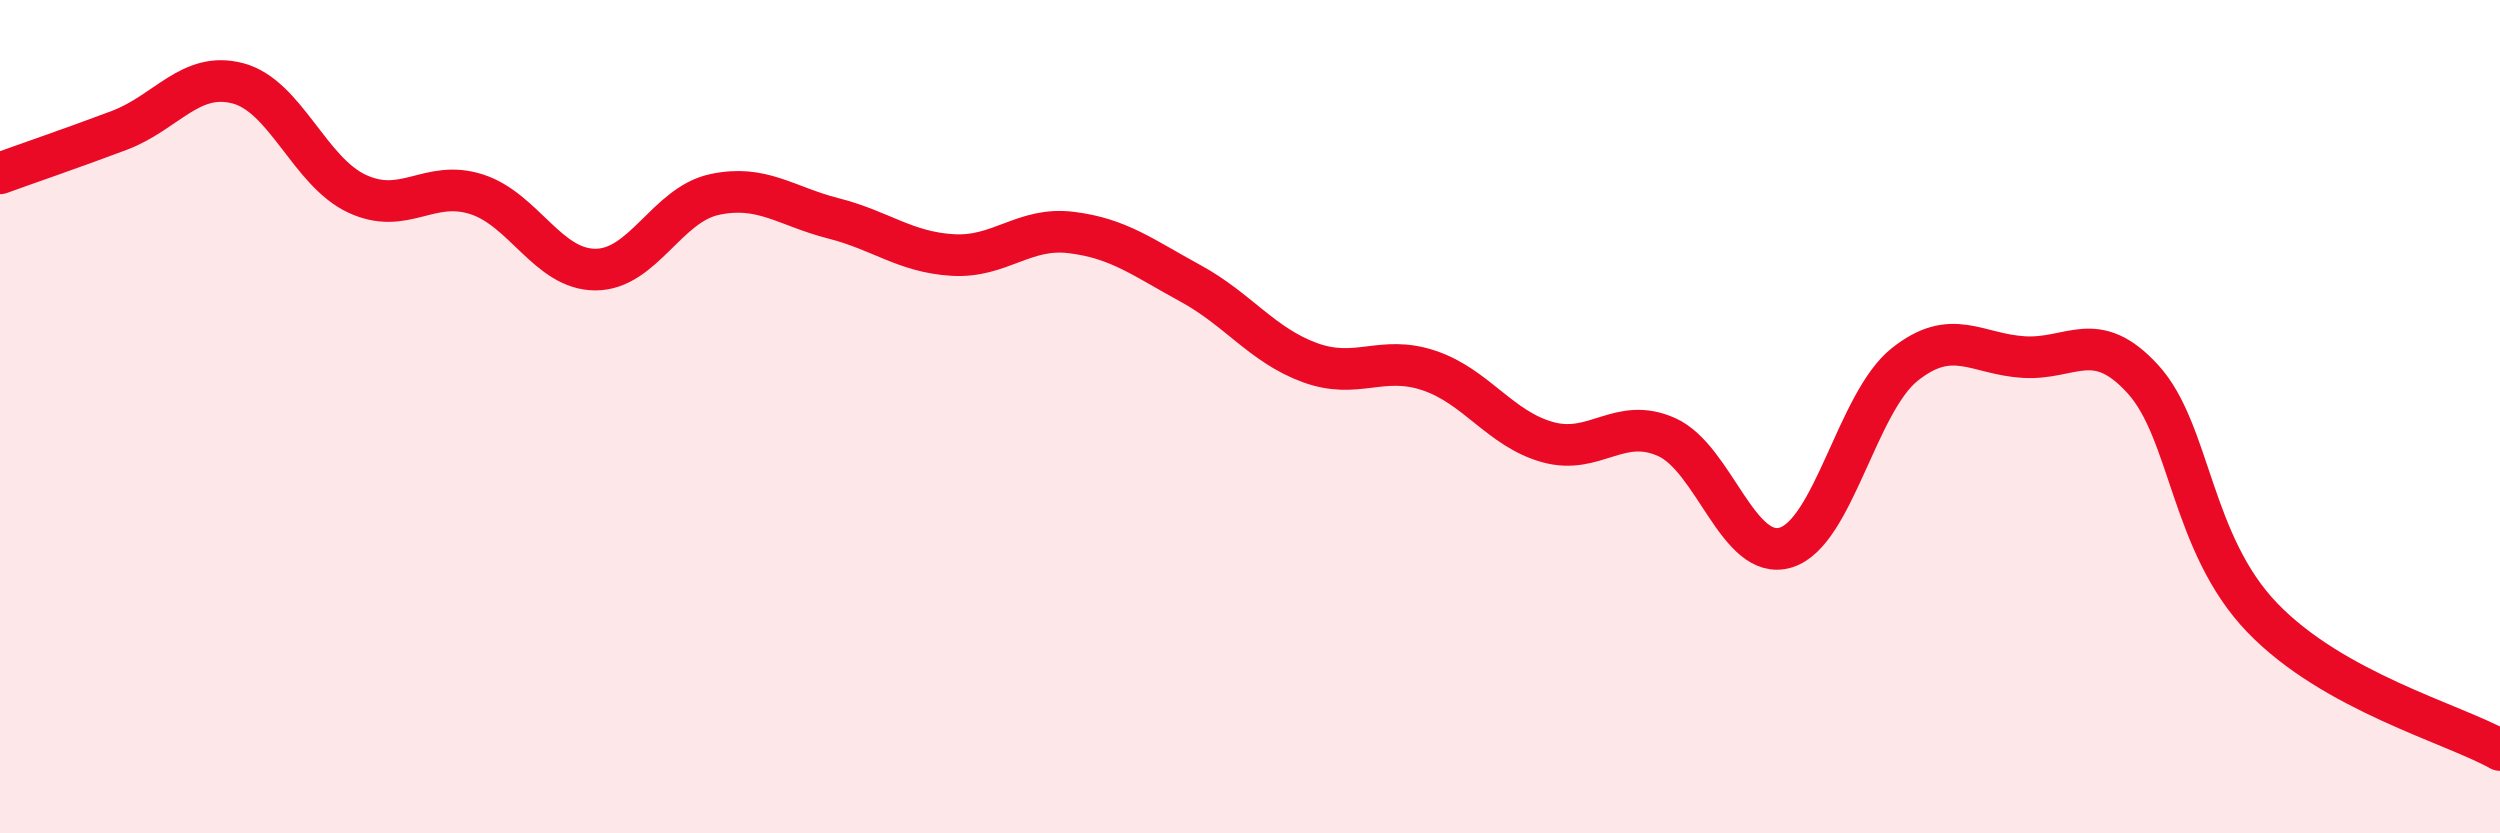
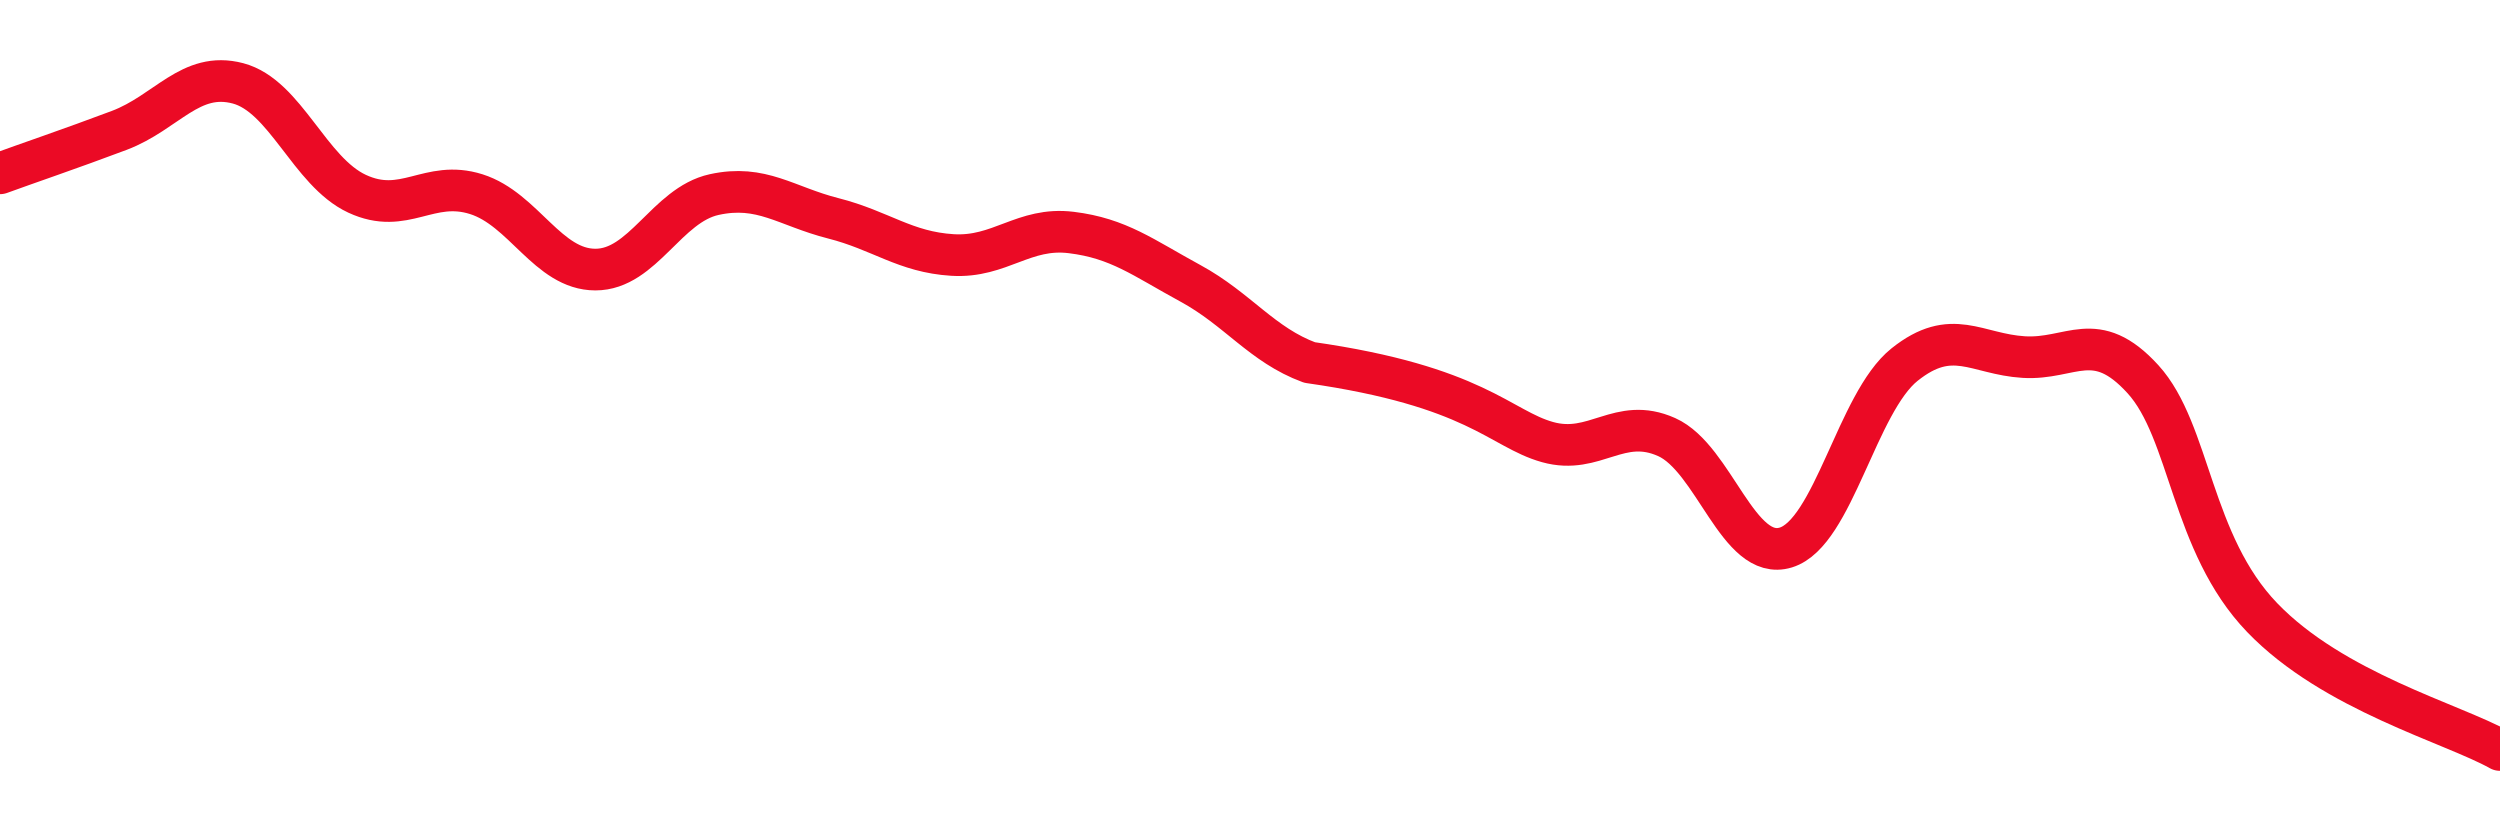
<svg xmlns="http://www.w3.org/2000/svg" width="60" height="20" viewBox="0 0 60 20">
-   <path d="M 0,4.16 C 0.57,3.95 1.72,3.56 2.86,3.13 C 4,2.7 4.57,1.7 5.71,2 C 6.85,2.3 7.43,4.12 8.57,4.65 C 9.71,5.18 10.29,4.3 11.43,4.66 C 12.57,5.02 13.15,6.47 14.29,6.47 C 15.43,6.47 16,4.92 17.14,4.67 C 18.28,4.42 18.86,4.95 20,5.24 C 21.14,5.53 21.72,6.05 22.86,6.12 C 24,6.19 24.57,5.44 25.71,5.58 C 26.85,5.72 27.43,6.18 28.57,6.8 C 29.71,7.42 30.29,8.28 31.43,8.7 C 32.57,9.12 33.15,8.51 34.29,8.89 C 35.43,9.27 36,10.29 37.14,10.61 C 38.28,10.93 38.86,9.98 40,10.49 C 41.14,11 41.72,13.49 42.86,13.14 C 44,12.79 44.57,9.66 45.71,8.75 C 46.85,7.84 47.43,8.5 48.57,8.57 C 49.71,8.64 50.29,7.85 51.43,9.1 C 52.57,10.35 52.58,13.04 54.29,14.82 C 56,16.6 58.86,17.36 60,18L60 20L0 20Z" fill="#EB0A25" opacity="0.1" stroke-linecap="round" stroke-linejoin="round" />
-   <path d="M 0,4.16 C 0.57,3.95 1.72,3.56 2.86,3.13 C 4,2.7 4.57,1.7 5.71,2 C 6.85,2.3 7.43,4.12 8.57,4.65 C 9.71,5.18 10.29,4.3 11.43,4.66 C 12.57,5.02 13.15,6.47 14.29,6.47 C 15.43,6.47 16,4.92 17.14,4.67 C 18.28,4.42 18.86,4.95 20,5.24 C 21.14,5.53 21.72,6.05 22.86,6.12 C 24,6.19 24.57,5.44 25.71,5.58 C 26.85,5.72 27.43,6.18 28.57,6.8 C 29.71,7.42 30.29,8.28 31.43,8.7 C 32.57,9.12 33.15,8.51 34.29,8.89 C 35.43,9.27 36,10.29 37.14,10.61 C 38.28,10.93 38.86,9.98 40,10.49 C 41.14,11 41.72,13.49 42.86,13.14 C 44,12.79 44.57,9.66 45.71,8.75 C 46.85,7.84 47.43,8.5 48.57,8.57 C 49.71,8.64 50.29,7.85 51.43,9.1 C 52.57,10.35 52.58,13.04 54.29,14.82 C 56,16.6 58.86,17.36 60,18" stroke="#EB0A25" stroke-width="1" fill="none" stroke-linecap="round" stroke-linejoin="round" />
+   <path d="M 0,4.16 C 0.57,3.95 1.72,3.56 2.86,3.13 C 4,2.7 4.57,1.7 5.71,2 C 6.85,2.3 7.43,4.12 8.57,4.65 C 9.71,5.18 10.29,4.3 11.43,4.66 C 12.57,5.02 13.15,6.47 14.29,6.47 C 15.43,6.47 16,4.92 17.14,4.67 C 18.28,4.42 18.86,4.95 20,5.24 C 21.14,5.53 21.72,6.05 22.86,6.12 C 24,6.19 24.57,5.44 25.71,5.58 C 26.85,5.72 27.43,6.18 28.57,6.8 C 29.71,7.42 30.29,8.28 31.43,8.7 C 35.43,9.27 36,10.29 37.14,10.61 C 38.28,10.93 38.86,9.98 40,10.49 C 41.14,11 41.72,13.49 42.86,13.14 C 44,12.79 44.57,9.66 45.71,8.75 C 46.85,7.84 47.43,8.5 48.57,8.57 C 49.71,8.64 50.29,7.85 51.43,9.1 C 52.57,10.35 52.58,13.04 54.29,14.82 C 56,16.6 58.86,17.36 60,18" stroke="#EB0A25" stroke-width="1" fill="none" stroke-linecap="round" stroke-linejoin="round" />
</svg>